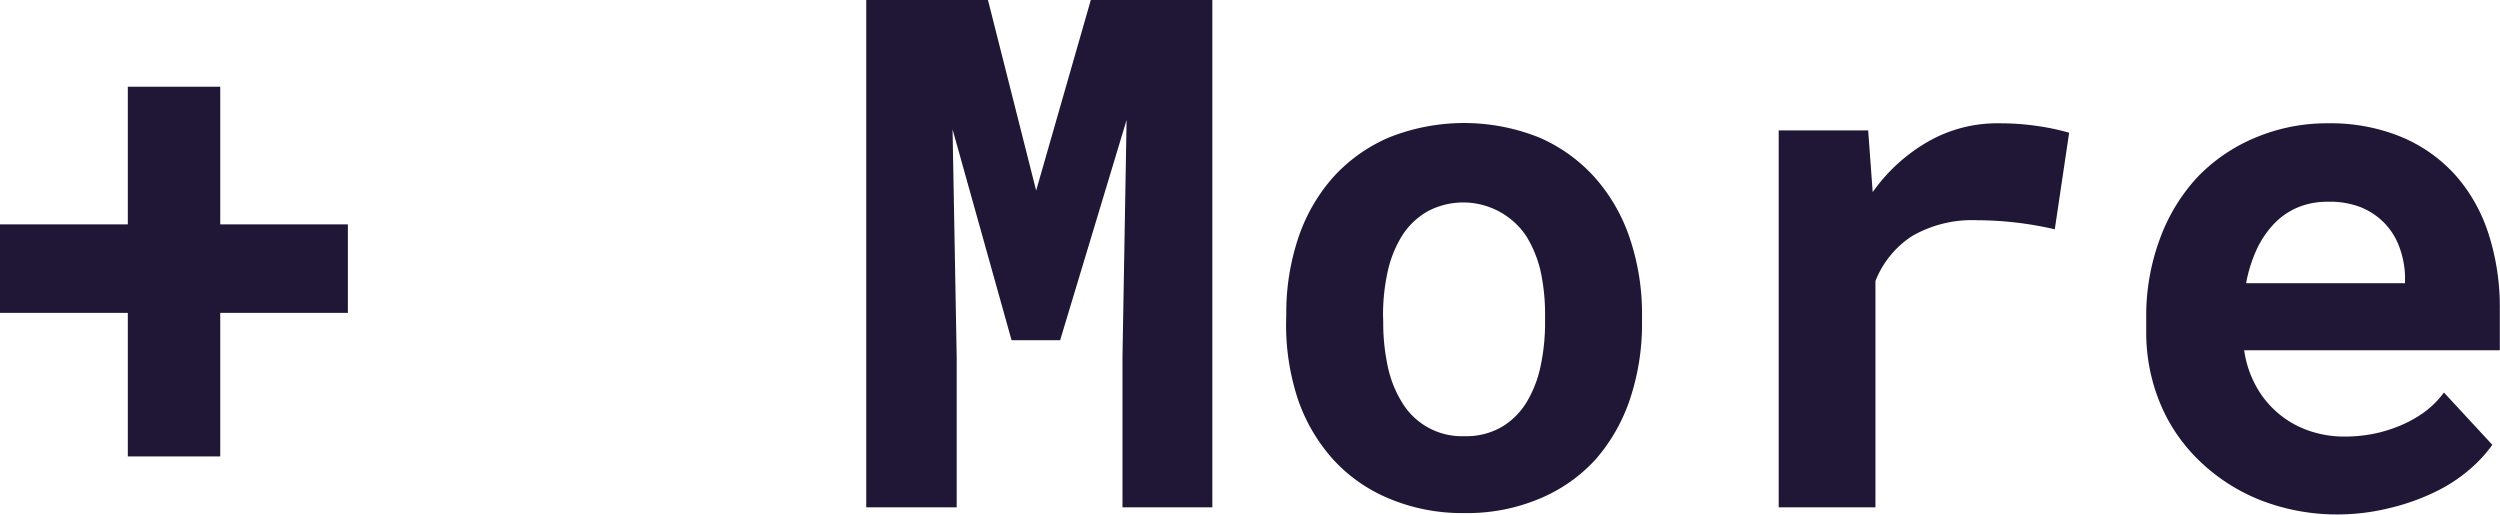
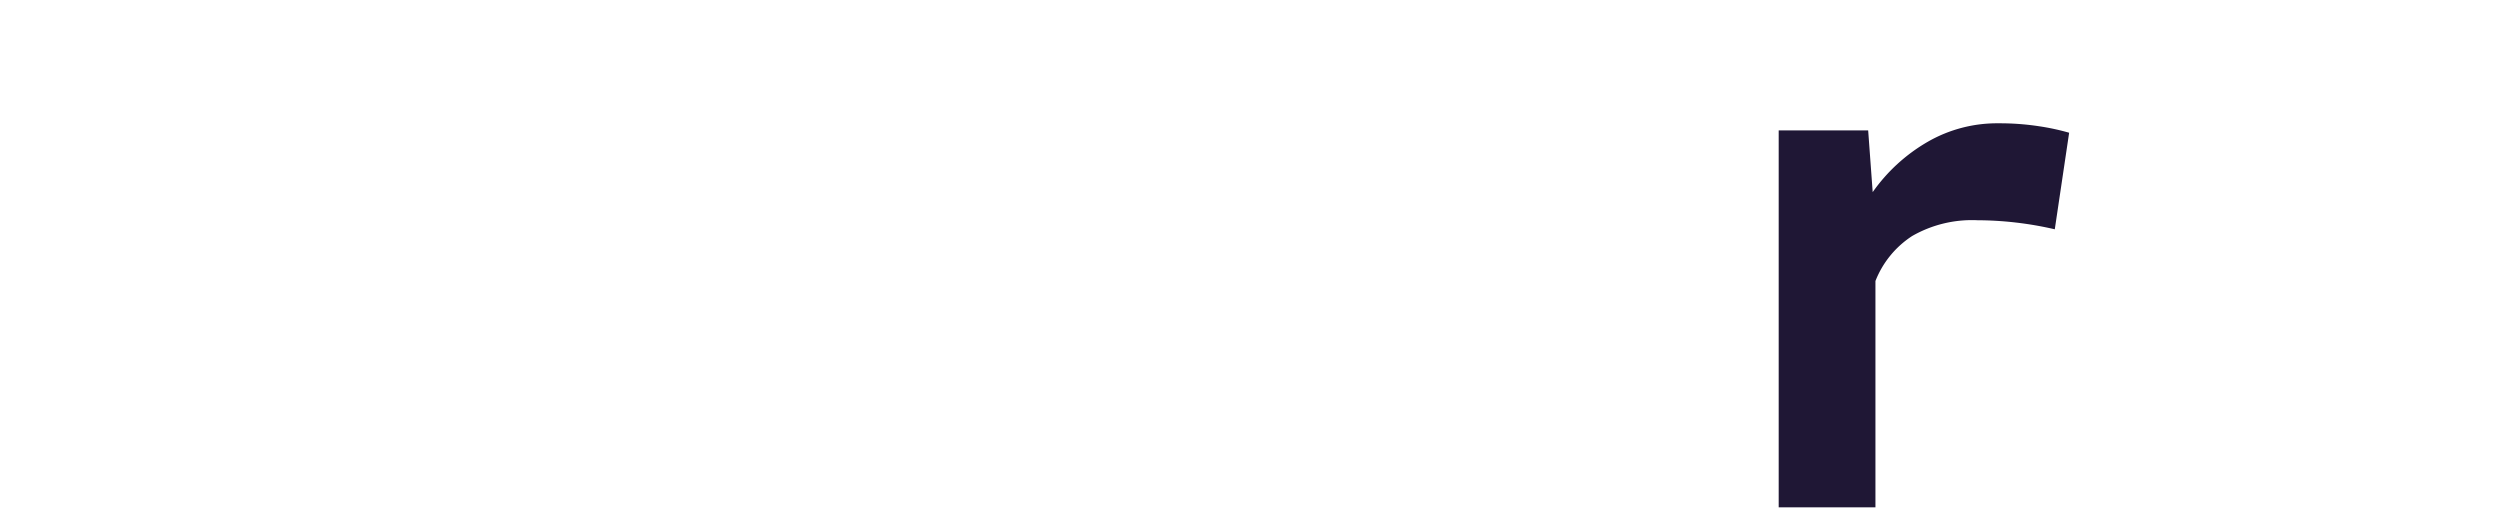
<svg xmlns="http://www.w3.org/2000/svg" width="127.13" height="26.17" viewBox="0 0 127.13 26.17">
  <defs>
    <style>.cls-1{fill:#1f1735;}</style>
  </defs>
  <title>More</title>
  <g id="Layer_2" data-name="Layer 2">
    <g id="Layer_1-2" data-name="Layer 1">
-       <path class="cls-1" d="M11.2,11.41h6.49v4.5H11.2v7.3H6.5v-7.3H0v-4.5H6.5v-7h4.7Z" />
-       <path class="cls-1" d="M50.24,0l2.45,9.69L55.47,0h6.18V25.8H57.08V18.16L57.29,6.1l-3.38,11.2H51.44l-3-10.72.21,11.59V25.8H44.05V0Z" />
-       <path class="cls-1" d="M65.41,16a12,12,0,0,1,.6-3.87,8.91,8.91,0,0,1,1.76-3.09A8.15,8.15,0,0,1,70.61,7a10.28,10.28,0,0,1,7.68,0,8.15,8.15,0,0,1,2.84,2.06,8.92,8.92,0,0,1,1.76,3.09A12,12,0,0,1,83.5,16v.37a12.08,12.08,0,0,1-.6,3.89,9,9,0,0,1-1.75,3.09,8,8,0,0,1-2.84,2,9.47,9.47,0,0,1-3.83.74,9.59,9.59,0,0,1-3.85-.74,8,8,0,0,1-2.85-2A8.9,8.9,0,0,1,66,20.3a12.08,12.08,0,0,1-.6-3.89Zm4.93.37a10.51,10.51,0,0,0,.23,2.26,5.71,5.71,0,0,0,.73,1.84,3.55,3.55,0,0,0,3.19,1.71,3.59,3.59,0,0,0,1.86-.46,3.67,3.67,0,0,0,1.27-1.25,5.89,5.89,0,0,0,.72-1.84,10.58,10.58,0,0,0,.23-2.26V16a10.3,10.3,0,0,0-.23-2.22A6,6,0,0,0,77.61,12a3.86,3.86,0,0,0-5-1.26A3.71,3.71,0,0,0,71.29,12a5.84,5.84,0,0,0-.73,1.84A10.23,10.23,0,0,0,70.33,16Z" />
      <path class="cls-1" d="M101.63,6.27a13.16,13.16,0,0,1,2.06.15,11.79,11.79,0,0,1,1.53.33l-.73,4.91a17.67,17.67,0,0,0-3.93-.46,6.11,6.11,0,0,0-3.32.8,4.83,4.83,0,0,0-1.87,2.29V25.8H90.45V6.63H95l.23,3.14a8.79,8.79,0,0,1,2.8-2.56A7.06,7.06,0,0,1,101.63,6.27Z" />
-       <path class="cls-1" d="M118.94,26.16a10.7,10.7,0,0,1-4-.73,9.5,9.5,0,0,1-3.1-2,8.62,8.62,0,0,1-2-2.94,9.39,9.39,0,0,1-.7-3.62v-.71a11.2,11.2,0,0,1,.69-4A9.31,9.31,0,0,1,111.75,9a8.72,8.72,0,0,1,2.94-2,9.34,9.34,0,0,1,3.7-.73,9.45,9.45,0,0,1,3.69.68,7.68,7.68,0,0,1,2.75,1.92,8.31,8.31,0,0,1,1.71,3,12.09,12.09,0,0,1,.58,3.85v2.09h-13a5.33,5.33,0,0,0,.58,1.78,4.86,4.86,0,0,0,2.65,2.29,5.46,5.46,0,0,0,1.9.32,7.42,7.42,0,0,0,1.44-.14,7,7,0,0,0,1.37-.42,6.13,6.13,0,0,0,1.22-.68,4.73,4.73,0,0,0,1-1l2.46,2.66a7,7,0,0,1-1.2,1.29,8.07,8.07,0,0,1-1.74,1.12,11.16,11.16,0,0,1-2.22.79A11.05,11.05,0,0,1,118.94,26.16Zm-.58-15.9a3.87,3.87,0,0,0-1.52.29,3.59,3.59,0,0,0-1.21.84,4.87,4.87,0,0,0-.88,1.31,7.19,7.19,0,0,0-.53,1.7h8.08V14a4.64,4.64,0,0,0-.3-1.47,3.44,3.44,0,0,0-.76-1.2,3.55,3.55,0,0,0-1.21-.8A4.36,4.36,0,0,0,118.36,10.26Z" />
    </g>
  </g>
</svg>